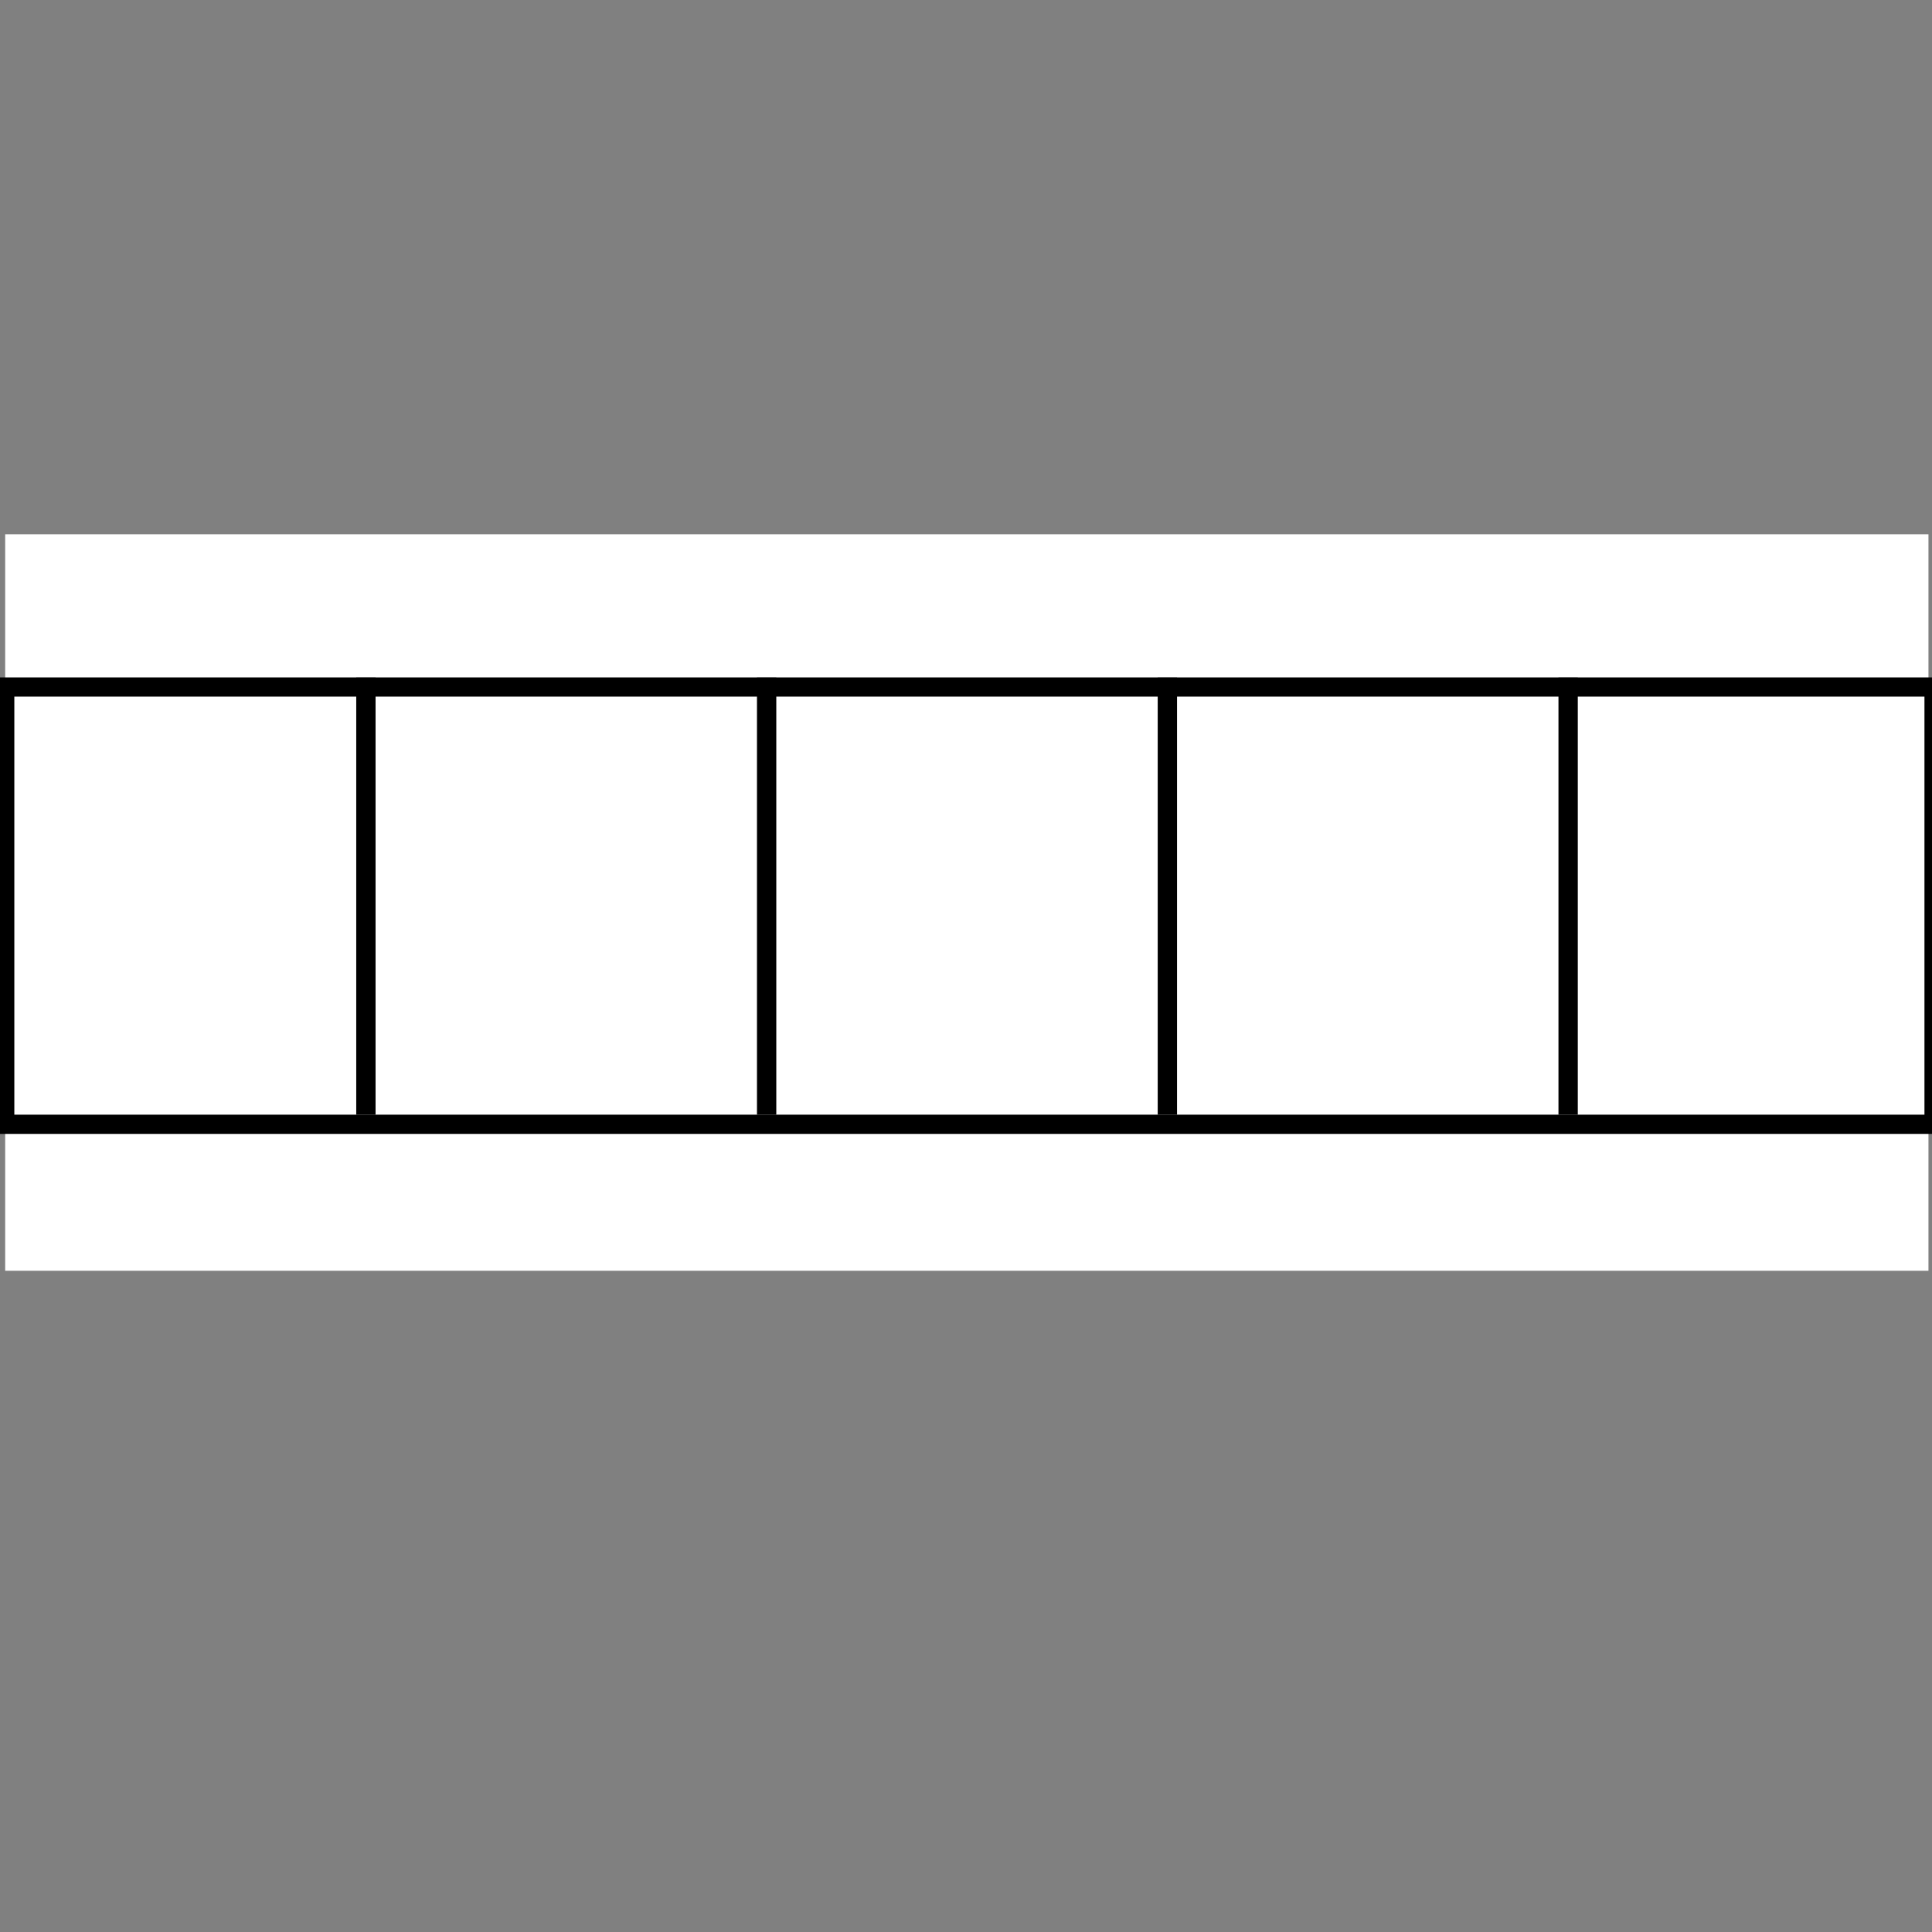
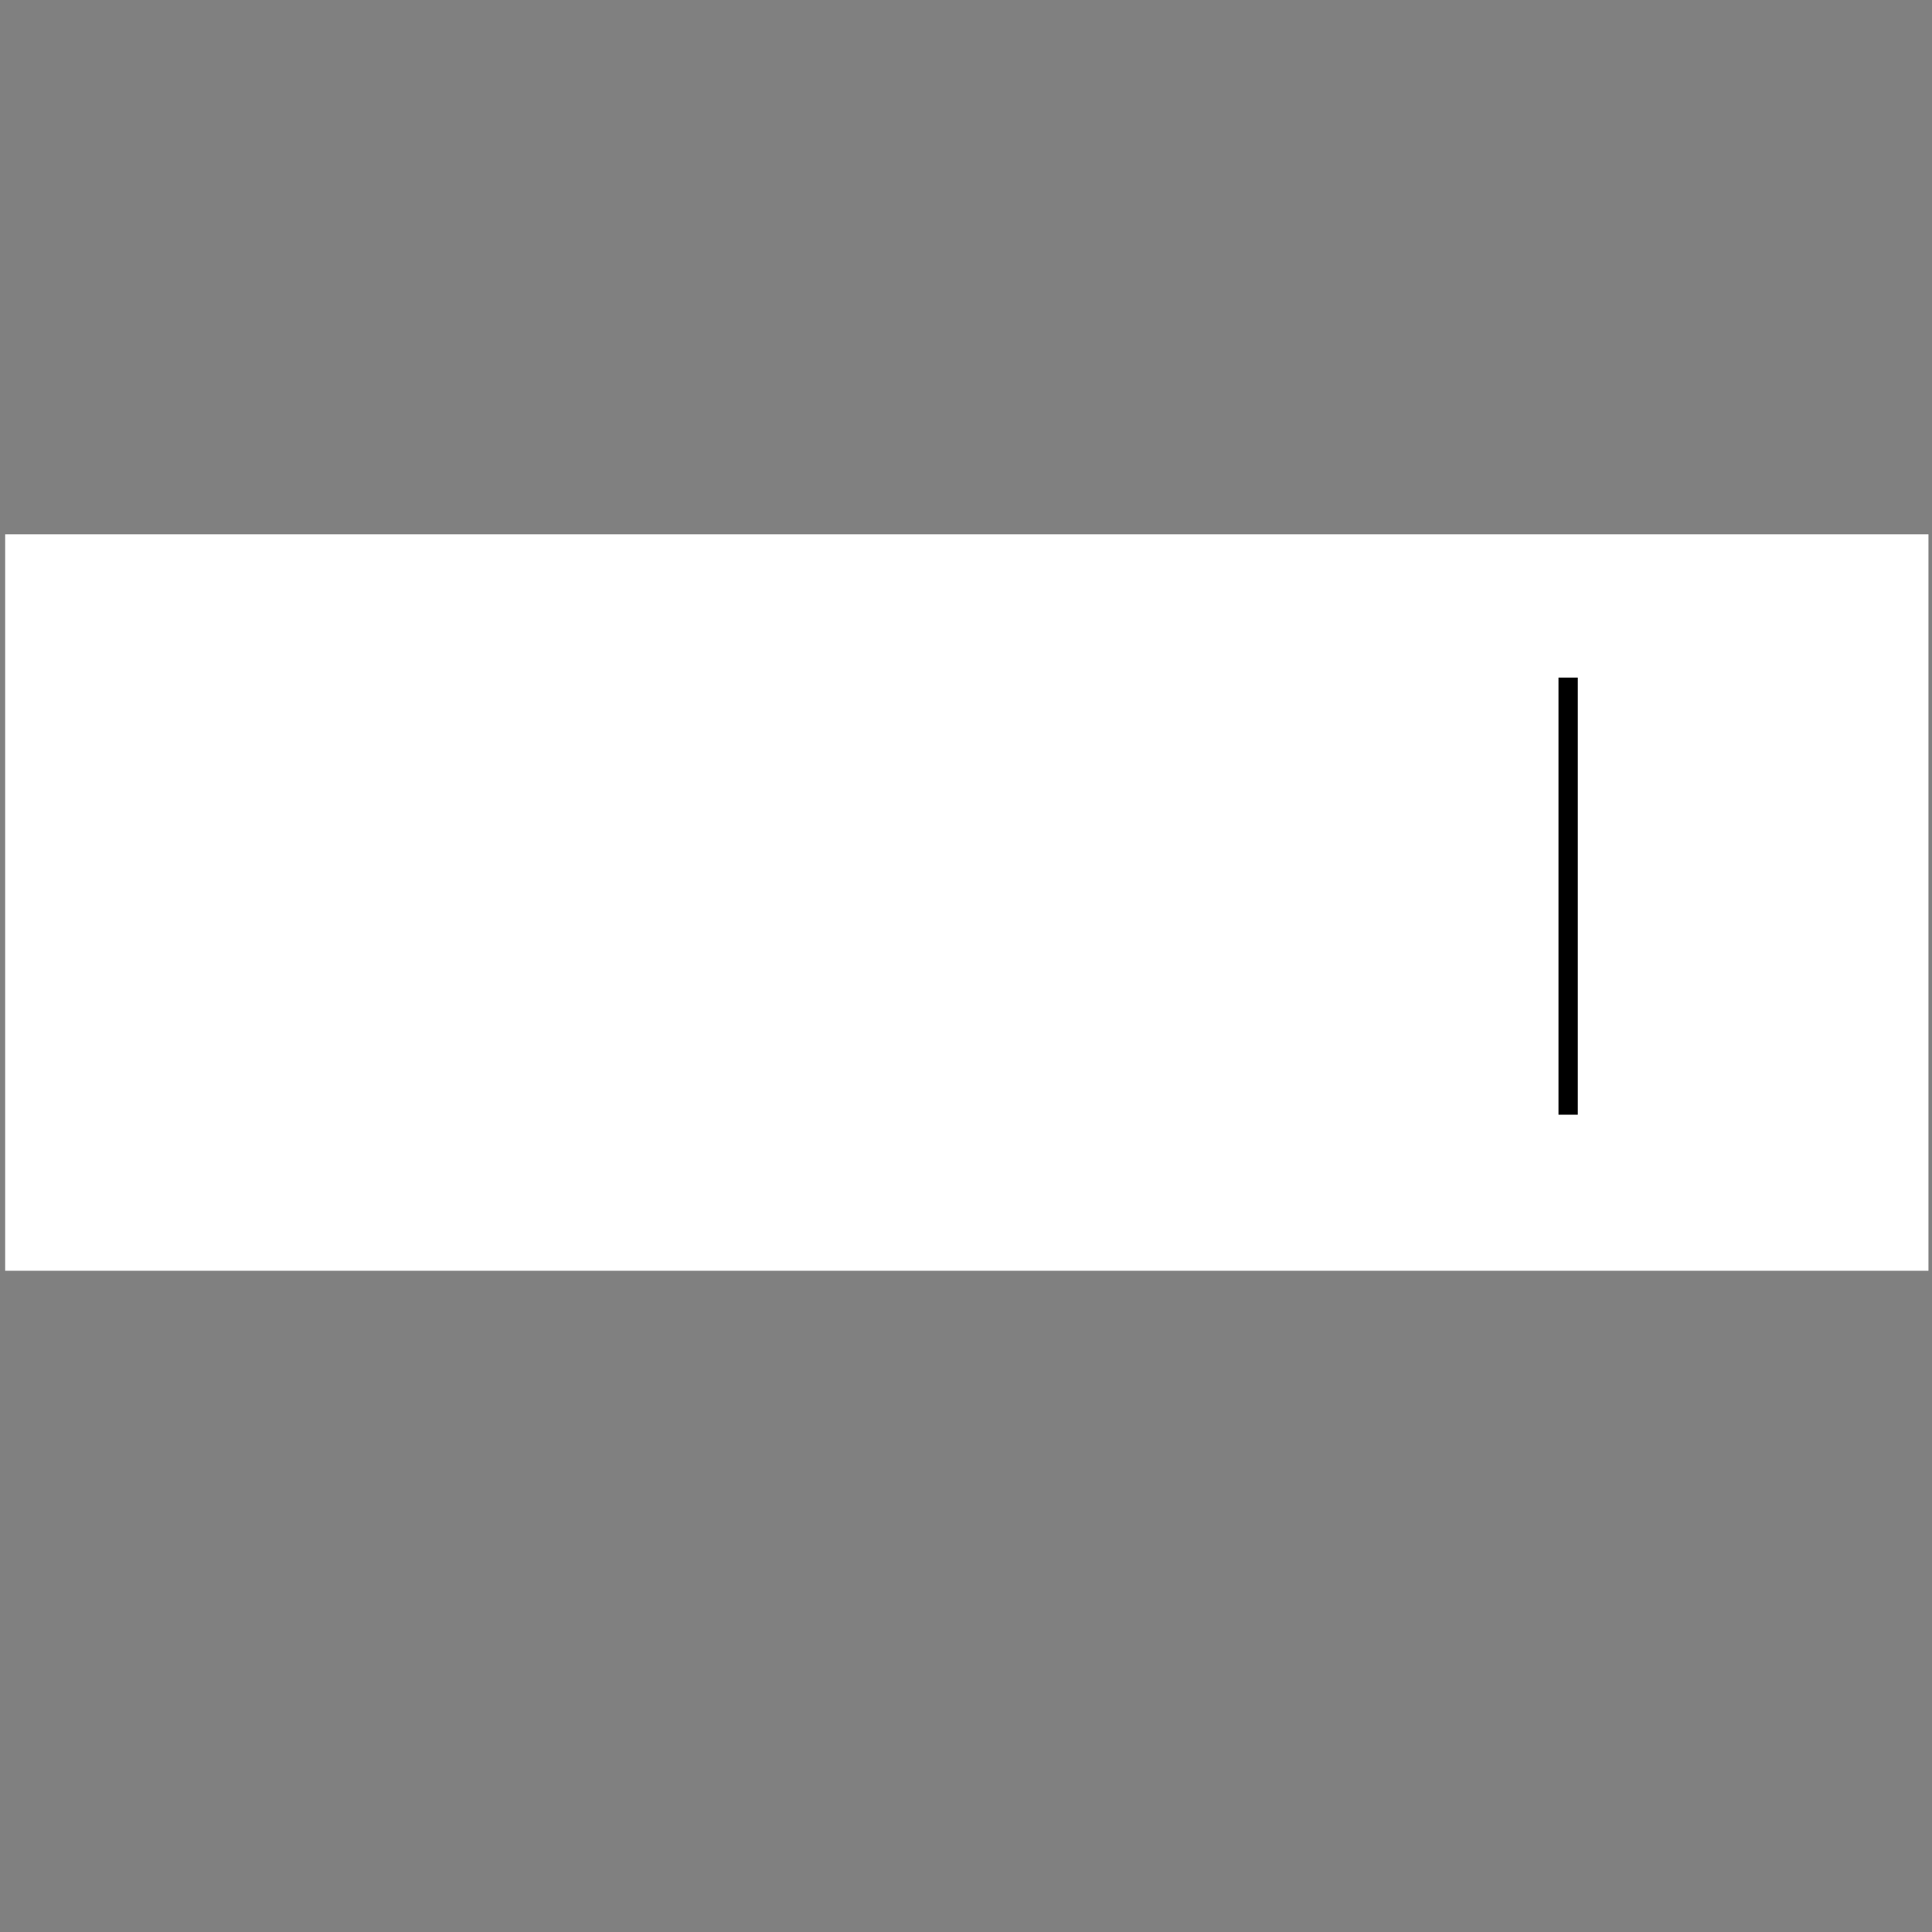
<svg xmlns="http://www.w3.org/2000/svg" width="100" height="100" version="1.1" viewBox="0 0 100 100">
  <rect x="0" y="0" width="100" height="100" fill="#808080" stroke="none" />
  <g transform="translate(0 -270.54)">
    <rect x=".573" y="298.5" width="98.939" height="37.51" fill="#fff" stroke="#fff" stroke-width=".61" />
-     <rect x=".244" y="306.1" width="99.863" height="22.633" fill="#fff" stroke="#000" stroke-width=".995" />
    <g fill="none" stroke="#000" stroke-width="1px">
-       <path d="m18.939 305.61v22.628" />
-       <path d="m39.681 305.61v22.628" />
-       <path d="m60.423 305.61v22.628" />
      <path d="m81.166 305.61v22.628" />
    </g>
  </g>
</svg>